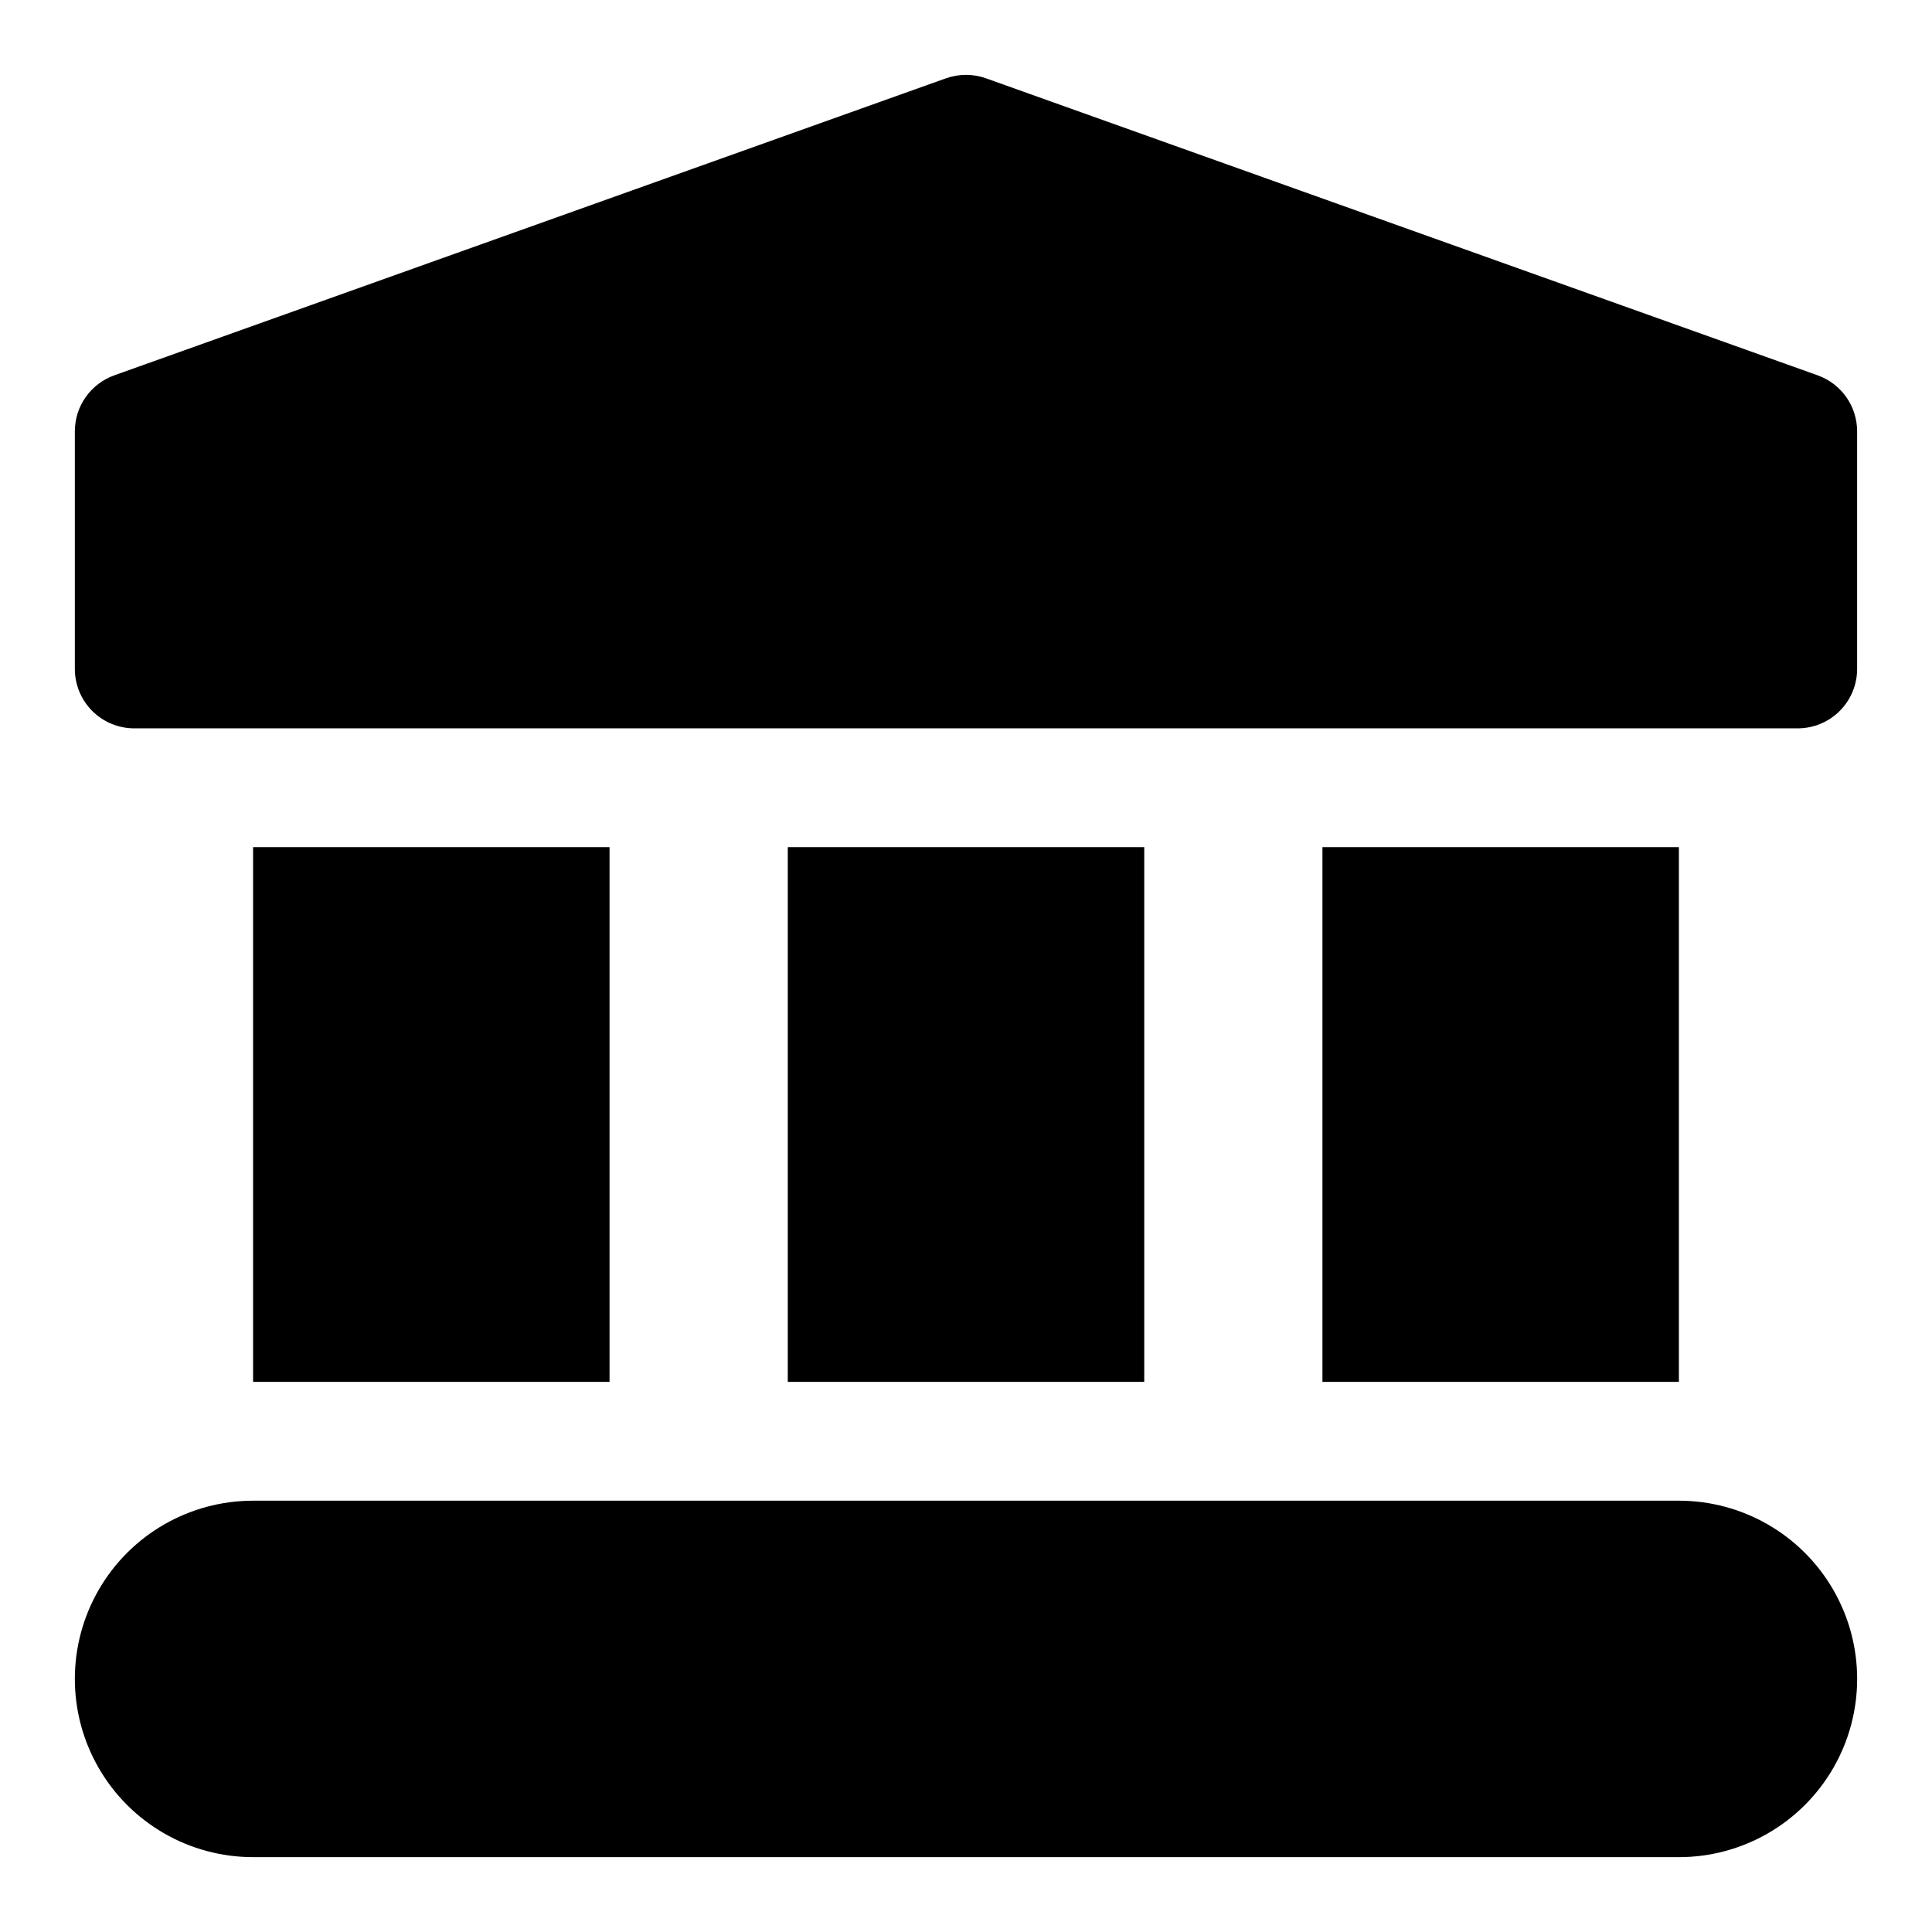
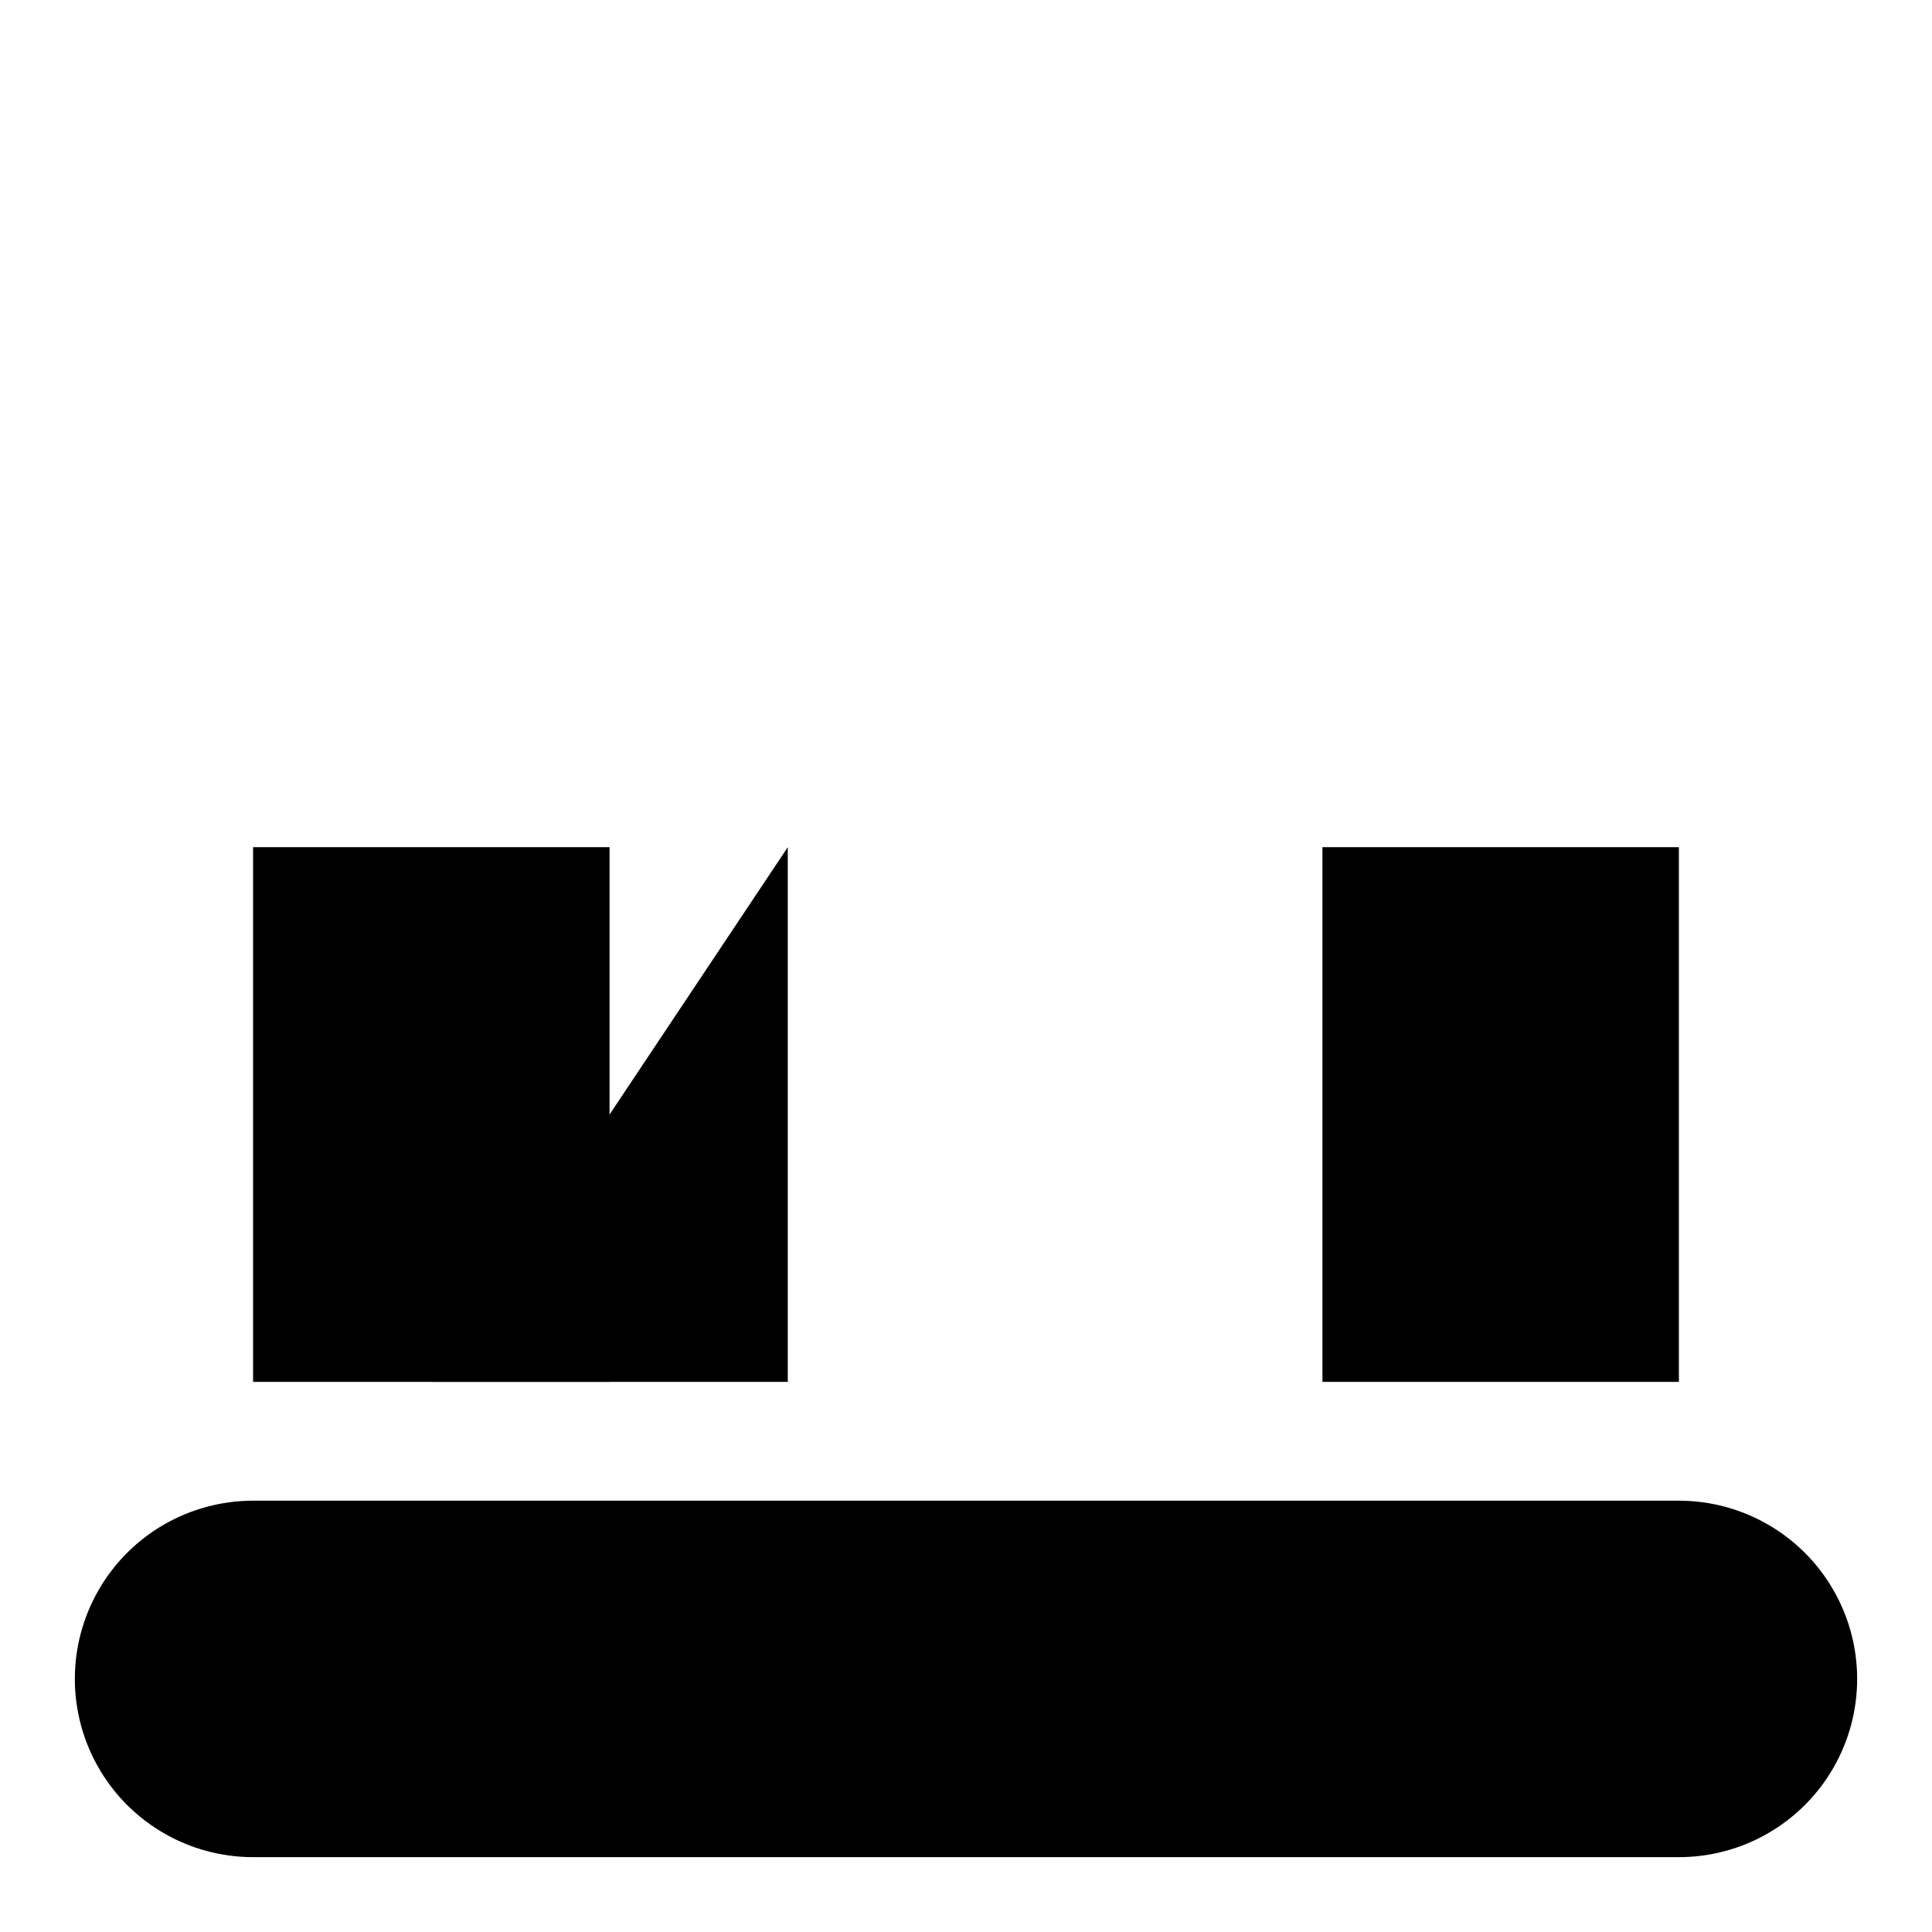
<svg xmlns="http://www.w3.org/2000/svg" fill="#000000" width="800px" height="800px" version="1.1" viewBox="144 144 512 512">
  <g>
    <path d="m588.93 541.7h-377.86c-16.875 0-32.469 9.004-40.906 23.617s-8.438 32.617 0 47.23 24.031 23.617 40.906 23.617h377.86c16.875 0 32.469-9.004 40.906-23.617s8.438-32.617 0-47.23-24.031-23.617-40.906-23.617z" />
    <path d="m211.07 368.51h94.465v141.7h-94.465z" />
-     <path d="m625.71 243.47-220.42-78.719v-0.004c-3.422-1.211-7.156-1.211-10.582 0l-220.42 78.719 0.004 0.004c-3.062 1.09-5.707 3.102-7.578 5.758-1.875 2.652-2.879 5.824-2.879 9.07v62.977c0 4.176 1.66 8.18 4.613 11.133s6.957 4.613 11.133 4.613h440.83c4.176 0 8.18-1.66 11.133-4.613s4.613-6.957 4.613-11.133v-62.977c0-3.246-1.004-6.418-2.875-9.07-1.875-2.656-4.519-4.668-7.578-5.758z" />
-     <path d="m352.77 368.51h94.465v141.7h-94.465z" />
+     <path d="m352.77 368.51v141.7h-94.465z" />
    <path d="m494.46 368.51h94.465v141.7h-94.465z" />
  </g>
</svg>